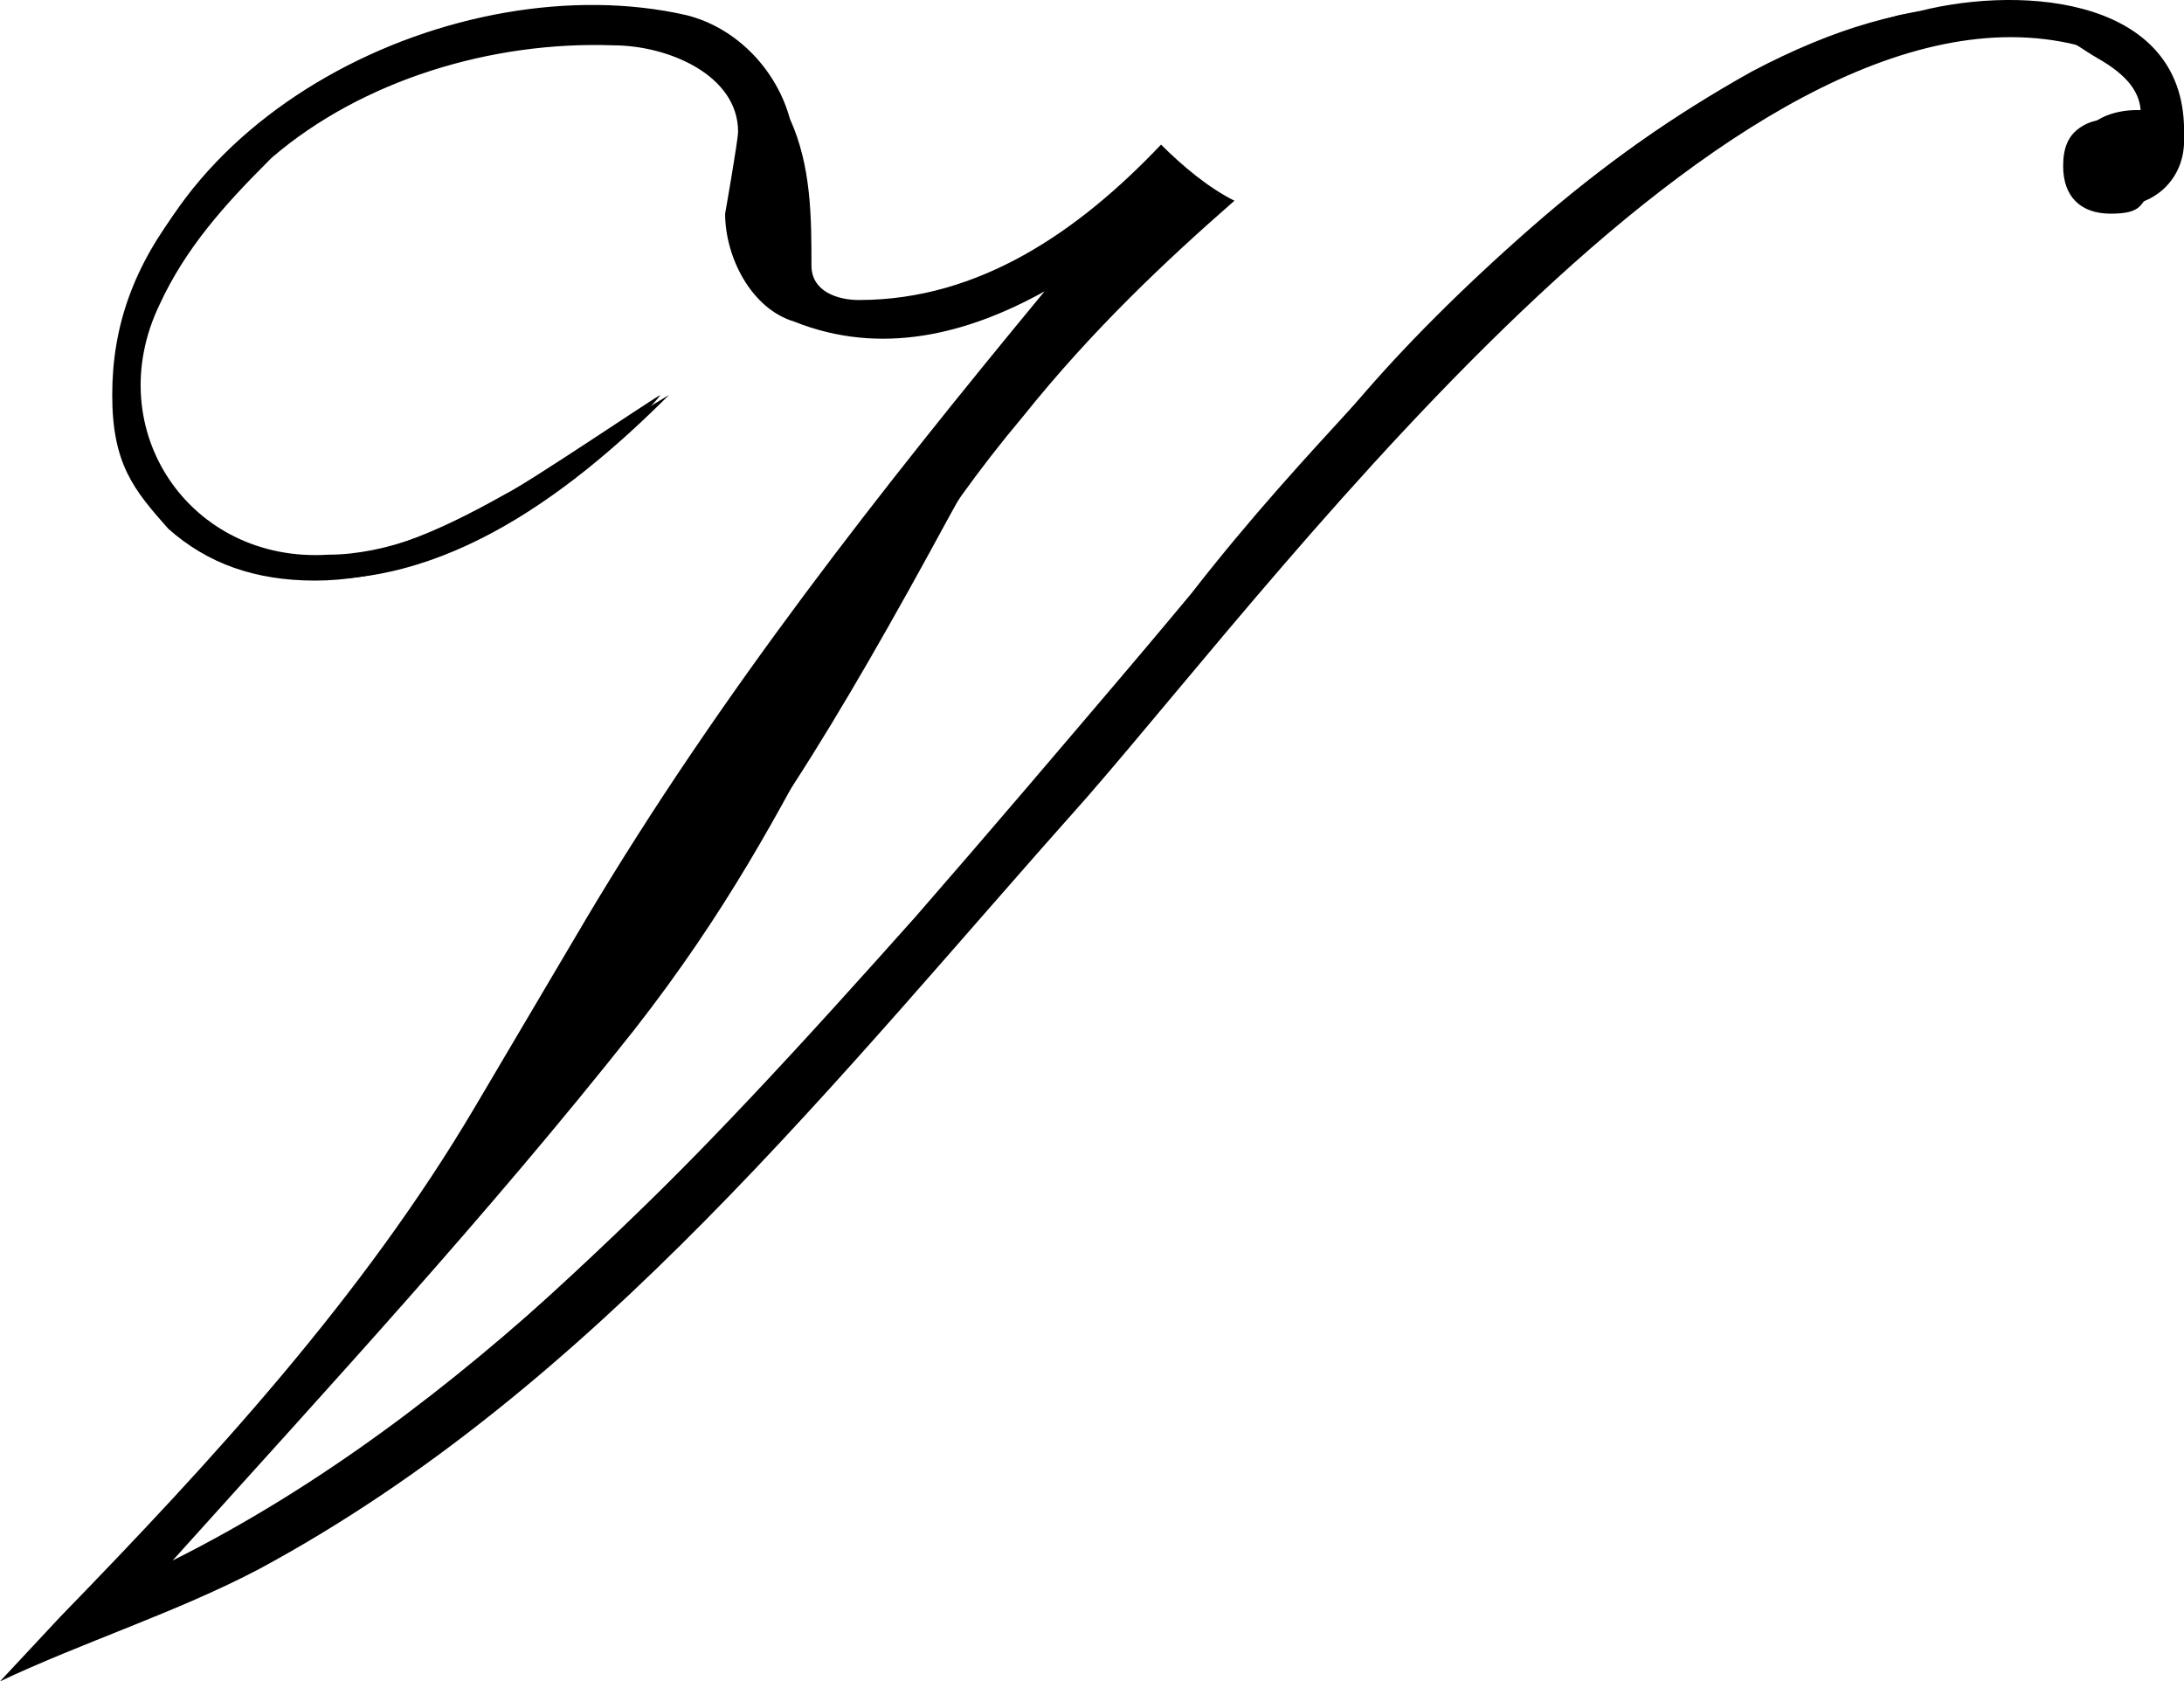
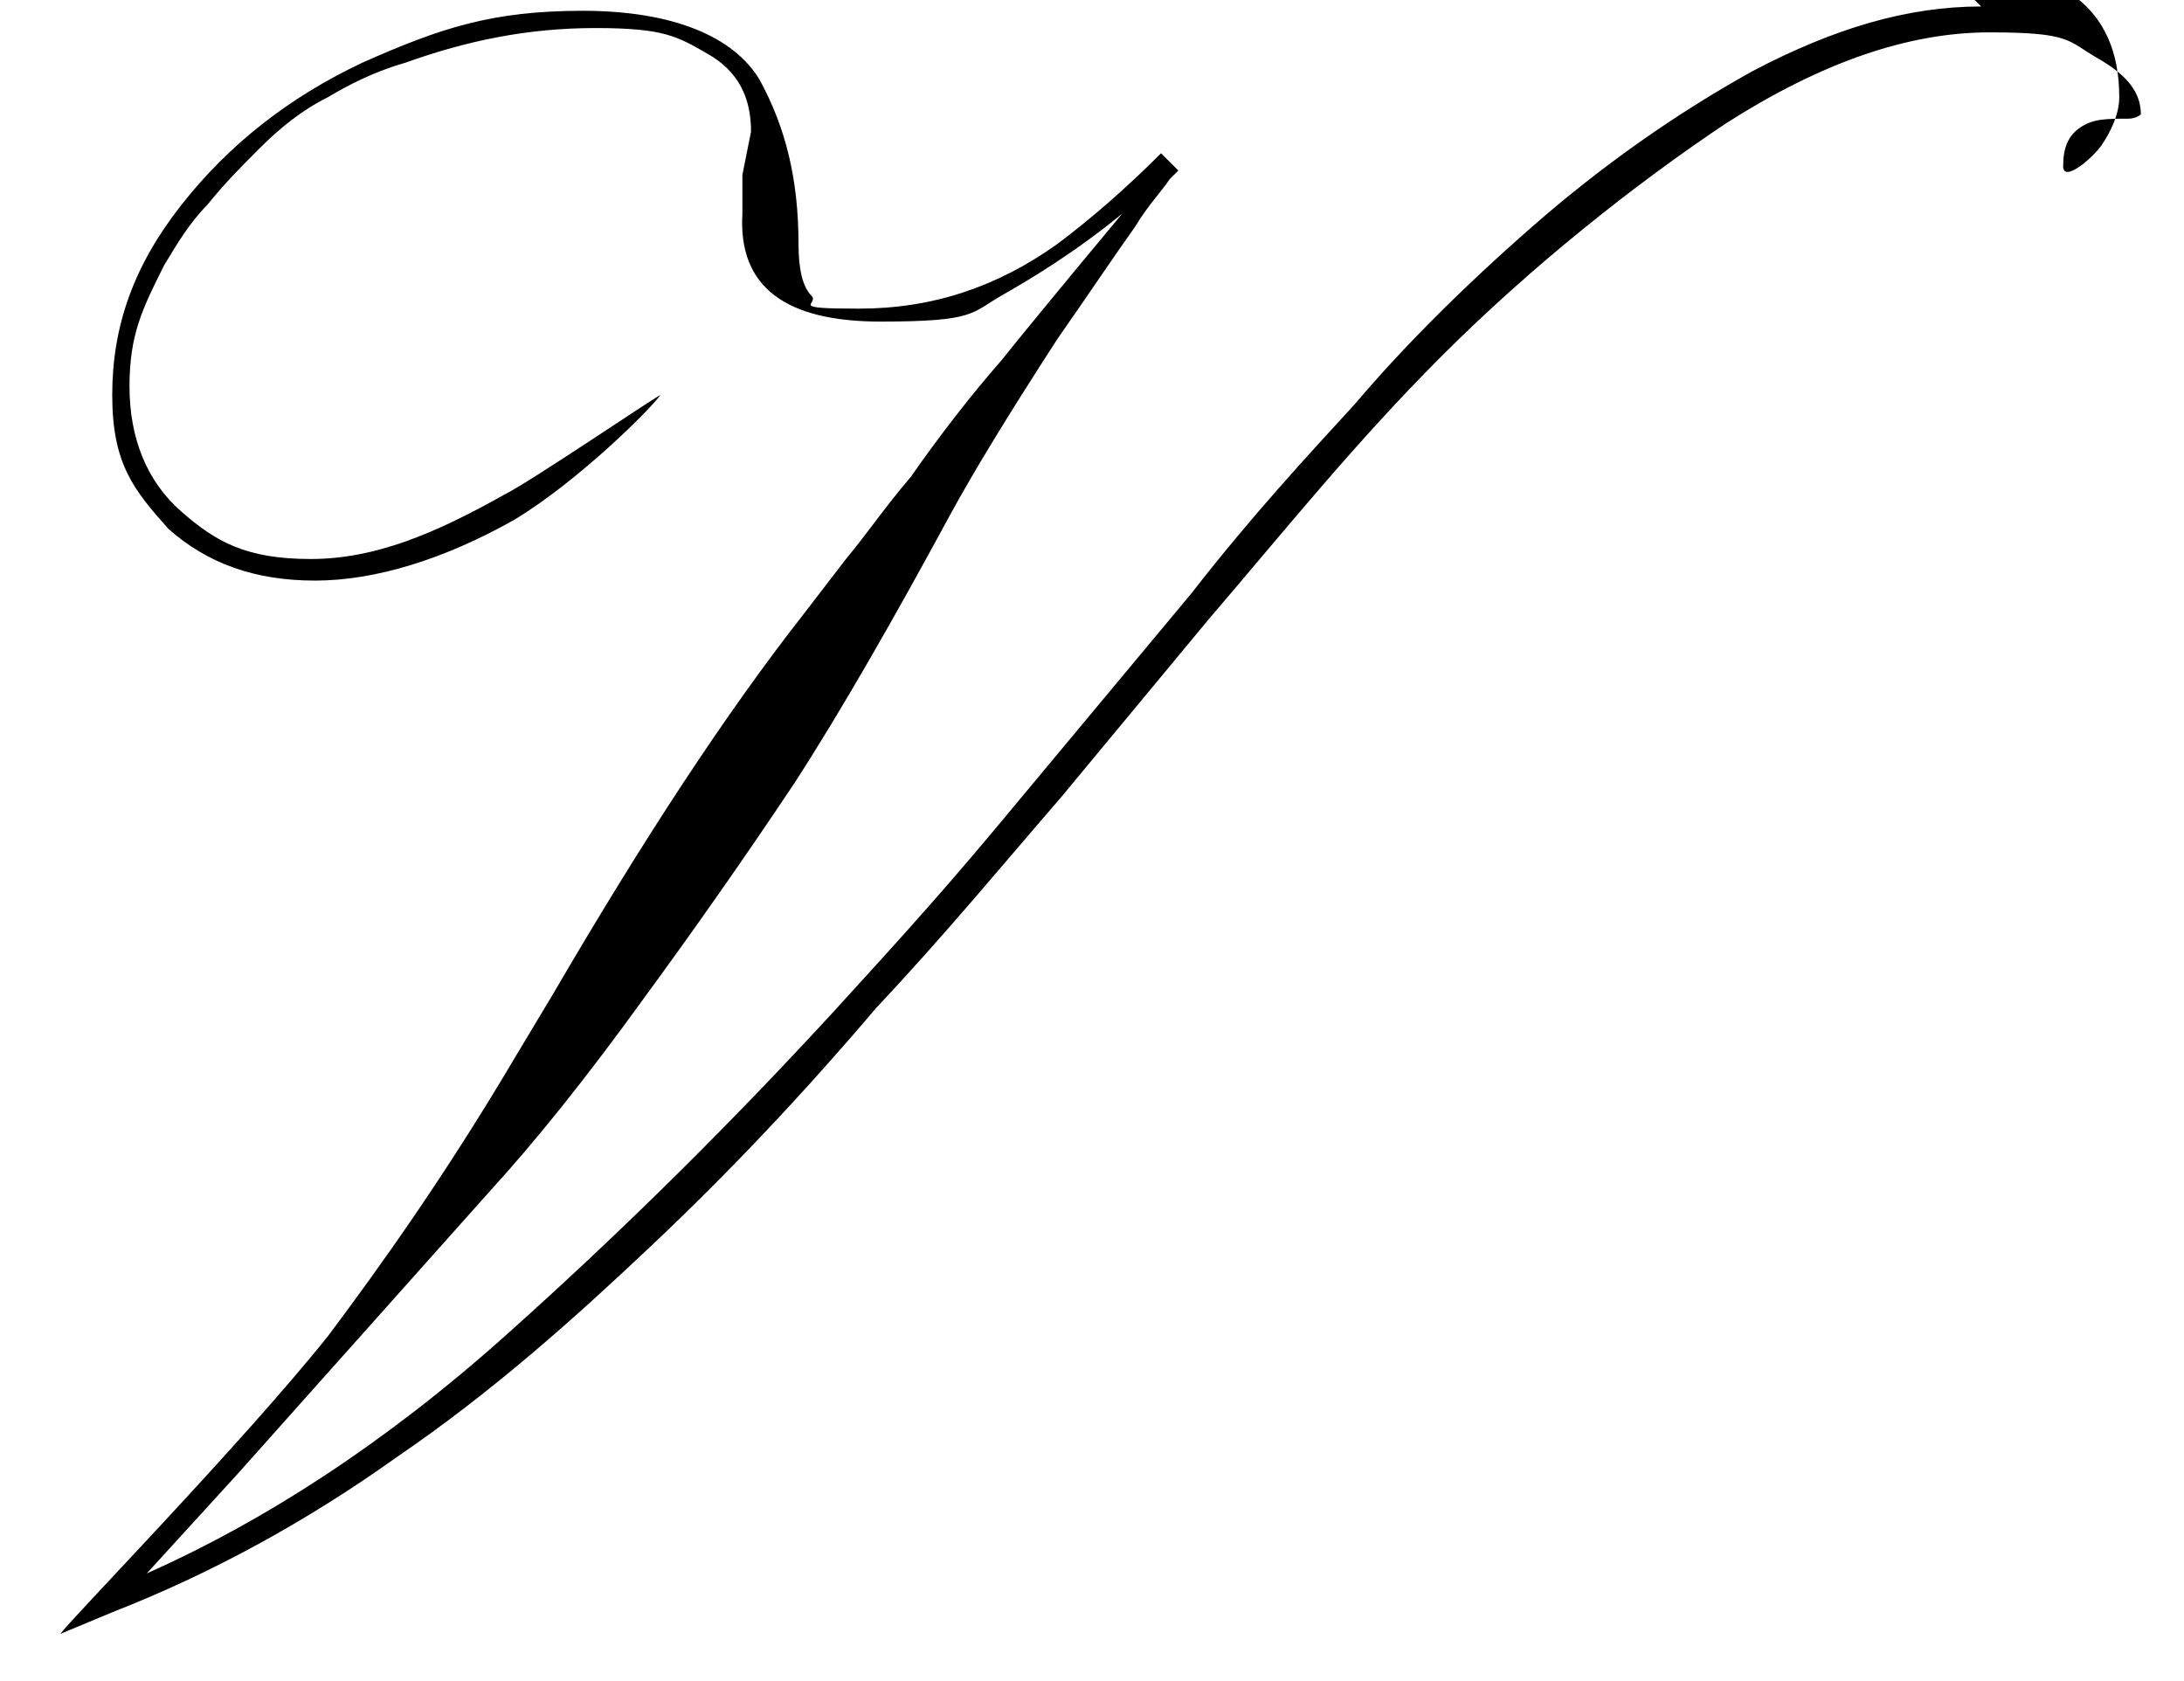
<svg xmlns="http://www.w3.org/2000/svg" viewBox="0 0 50.6 38.95" data-name="Ebene 2" id="Ebene_2">
  <g data-name="Ebene 1" id="Ebene_1-2">
    <g data-name="Ebene 1" id="Ebene_1-3">
      <g>
-         <path d="M45.9.15c-1.7,0-3.4.5-5.3,1.5-1.8,1-3.5,2.2-5.1,3.6-1.6,1.4-3,2.8-4.1,4.1-1.1,1.2-2.4,2.6-3.8,4.4-1.5,1.8-3,3.6-4.5,5.4-1.5,1.8-2.8,3.2-3.8,4.3-2.3,2.5-4.8,5-7.6,7.5-2.8,2.5-5.6,4.3-8.3,5.5l2.1-2.3,5.8-6.5c1.1-1.2,2.3-2.7,3.6-4.5,1.1-1.5,2.3-3.2,3.5-5,1.1-1.7,2.3-3.8,3.6-6.2.6-1.1,1.4-2.4,2.5-4.1.7-1,1.3-1.9,1.8-2.6.3-.5.6-.8.8-1.1l.2-.2-.4-.4c-.8.8-1.6,1.5-2.4,2.1-1.4,1-2.9,1.5-4.6,1.5s-.9-.1-1.1-.3c-.2-.2-.3-.6-.3-1.2,0-1.5-.3-2.7-.9-3.8-.6-1-2-1.6-4.1-1.6s-3.3.4-5.1,1.2c-1.7.8-3.1,1.9-4.2,3.3-1.1,1.4-1.6,2.8-1.6,4.4s.5,2.2,1.3,3.1c.9.8,2,1.2,3.4,1.2s3-.5,4.6-1.4c1.5-.9,3.2-2.6,3.4-2.9-.2.1-3,2-3.6,2.3-1.6.9-3,1.5-4.5,1.5s-2.2-.4-3-1.1c-.8-.7-1.2-1.7-1.2-2.9s.3-1.8.8-2.8c.3-.5.6-1,1-1.4.4-.5.8-.9,1.2-1.3.5-.5,1-.9,1.6-1.2.5-.3,1.1-.6,1.8-.8,1.4-.5,2.8-.8,4.4-.8s1.9.2,2.6.6,1,1,1,1.8l-.2,1v.9c-.1,1.7,1,2.5,3.2,2.5s2.1-.2,2.8-.6c.7-.4,1.7-1,2.8-1.9-1.5,1.8-2.4,2.9-2.8,3.4-.7.8-1.4,1.7-2.1,2.7-.6.7-1,1.3-1.5,1.9l-1,1.3c-1.8,2.3-3.7,5.2-5.8,8.8l-.9,1.5c-1.6,2.7-3.1,4.8-4.3,6.4-2,2.5-6,6.6-6.2,6.9l1.2-.5c2.3-.9,4.5-2.1,6.6-3.6,2.2-1.5,4.1-3.2,5.9-4.9s3.5-3.5,5.2-5.5c1.6-1.7,3-3.4,4.3-4.9l3.4-4.1c1.8-2.1,3.4-4.1,5.4-6.1,2.1-2.1,4.5-4,6.6-5.4,2.2-1.4,4.2-2.1,6.1-2.1s1.8.2,2.5.6c.7.4,1,.8,1,1.3,0,0-.1.1-.3.1-.5,0-.8,0-1.1.2s-.4.5-.4.9c0,.7.4,1.1,1.1,1.1s.7-.2.9-.5.4-.7.4-1.1c0-2.1-1.4-3.1-4.1-3.1l-.2-.1Z" />
-         <path d="M44,.35c-5.1,1.4-9.1,5.2-12.6,9-3.4,3.9-6.8,8-10.2,11.9-5,5.6-10.4,11.5-17.2,14.9,3.6-4,7.3-8,10.7-12.3,4.3-5.5,4.8-9.2,9-14.2,1.6-2,3.3-3.6,4.9-5-.6-.3-1.2-.8-1.7-1.3-1.9,2-4.2,3.6-7,3.6-.5,0-1.1-.2-1.1-.8,0-1.1,0-2.3-.5-3.4-.3-1.1-1.2-2.1-2.4-2.4C10.6-.85,3.4,2.65,2.7,8.45c-.4,2.4,1.5,4.6,3.8,4.9,3.5.5,6.6-1.8,9-4.2-2.2,1.3-5.2,3.7-7.9,3.7-3.2.2-5.3-2.9-3.9-5.8.6-1.3,1.5-2.3,2.5-3.3l.1-.1c2.1-1.8,5.1-2.7,7.9-2.6,1.3,0,2.9.7,2.9,2,0,.2-.3,1.9-.3,1.9,0,1,.6,2.2,1.6,2.5,2,.8,4,.3,5.8-.7-3.8,4.6-7.5,9.3-10.6,14.5l-2.6,4.4c-2.6,4.4-6.1,8.2-9.6,11.8l-1.4,1.5c1.9-.9,4.1-1.6,6-2.6,7.8-4.2,13.4-11.4,19.2-17.9C29.9,13.05,40.6-1.35,48.5,1.15c.6.3,1.4.7,1.4,1.4h-.4c-.5,0-1.2.2-1.3.8-.3,2.1,2.5,1.7,2.4-.2.1-3.2-3.7-3.5-6.1-2.9l-.5.1Z" />
+         <path d="M45.9.15c-1.7,0-3.4.5-5.3,1.5-1.8,1-3.5,2.2-5.1,3.6-1.6,1.4-3,2.8-4.1,4.1-1.1,1.2-2.4,2.6-3.8,4.4-1.5,1.8-3,3.6-4.5,5.4-1.5,1.8-2.8,3.2-3.8,4.3-2.3,2.5-4.8,5-7.6,7.5-2.8,2.5-5.6,4.3-8.3,5.5l2.1-2.3,5.8-6.5c1.1-1.2,2.3-2.7,3.6-4.5,1.1-1.5,2.3-3.2,3.5-5,1.1-1.7,2.3-3.8,3.6-6.2.6-1.1,1.4-2.4,2.5-4.1.7-1,1.3-1.9,1.8-2.6.3-.5.6-.8.8-1.1l.2-.2-.4-.4c-.8.8-1.6,1.5-2.4,2.1-1.4,1-2.9,1.5-4.6,1.5s-.9-.1-1.1-.3c-.2-.2-.3-.6-.3-1.2,0-1.5-.3-2.7-.9-3.8-.6-1-2-1.6-4.1-1.6s-3.3.4-5.1,1.2c-1.7.8-3.1,1.9-4.2,3.3-1.1,1.4-1.6,2.8-1.6,4.4s.5,2.2,1.3,3.1c.9.8,2,1.2,3.4,1.2s3-.5,4.6-1.4c1.5-.9,3.2-2.6,3.4-2.9-.2.1-3,2-3.6,2.3-1.6.9-3,1.5-4.5,1.5s-2.2-.4-3-1.1c-.8-.7-1.2-1.7-1.2-2.9s.3-1.8.8-2.8c.3-.5.6-1,1-1.4.4-.5.8-.9,1.2-1.3.5-.5,1-.9,1.6-1.2.5-.3,1.1-.6,1.8-.8,1.4-.5,2.8-.8,4.4-.8s1.9.2,2.6.6,1,1,1,1.8l-.2,1v.9c-.1,1.7,1,2.5,3.2,2.5s2.1-.2,2.8-.6c.7-.4,1.7-1,2.8-1.9-1.5,1.8-2.4,2.9-2.8,3.4-.7.8-1.4,1.7-2.1,2.7-.6.7-1,1.3-1.5,1.9l-1,1.3c-1.8,2.3-3.7,5.2-5.8,8.8l-.9,1.5c-1.6,2.7-3.1,4.8-4.3,6.4-2,2.5-6,6.6-6.2,6.9l1.2-.5c2.3-.9,4.5-2.1,6.6-3.6,2.2-1.5,4.1-3.2,5.9-4.9s3.5-3.5,5.2-5.5c1.6-1.7,3-3.4,4.3-4.9l3.4-4.1c1.8-2.1,3.4-4.1,5.4-6.1,2.1-2.1,4.5-4,6.6-5.4,2.2-1.4,4.2-2.1,6.1-2.1s1.8.2,2.5.6c.7.4,1,.8,1,1.3,0,0-.1.1-.3.1-.5,0-.8,0-1.1.2s-.4.5-.4.9s.7-.2.9-.5.4-.7.4-1.1c0-2.1-1.4-3.1-4.1-3.1l-.2-.1Z" />
      </g>
    </g>
  </g>
</svg>